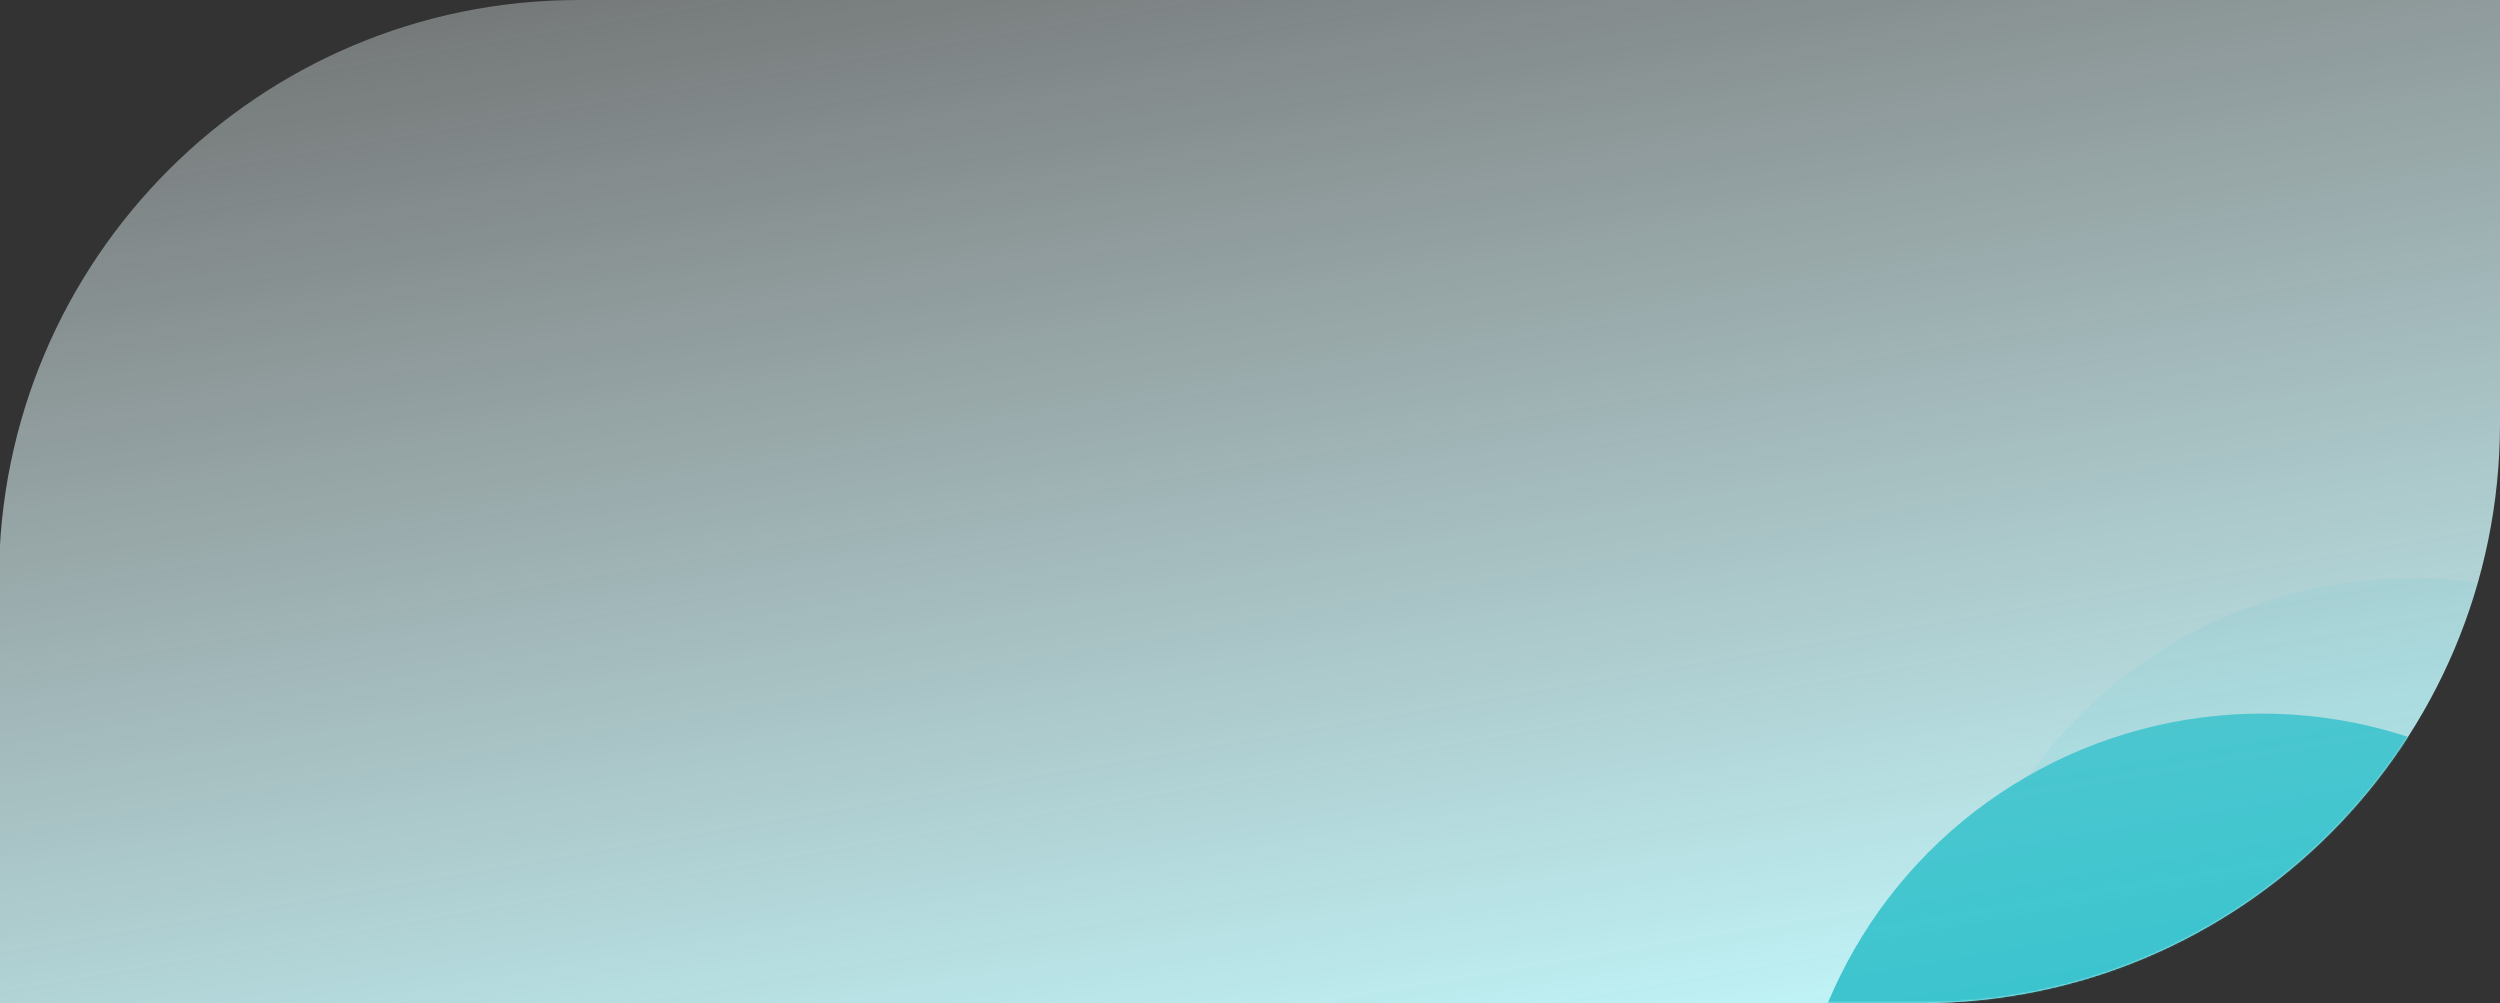
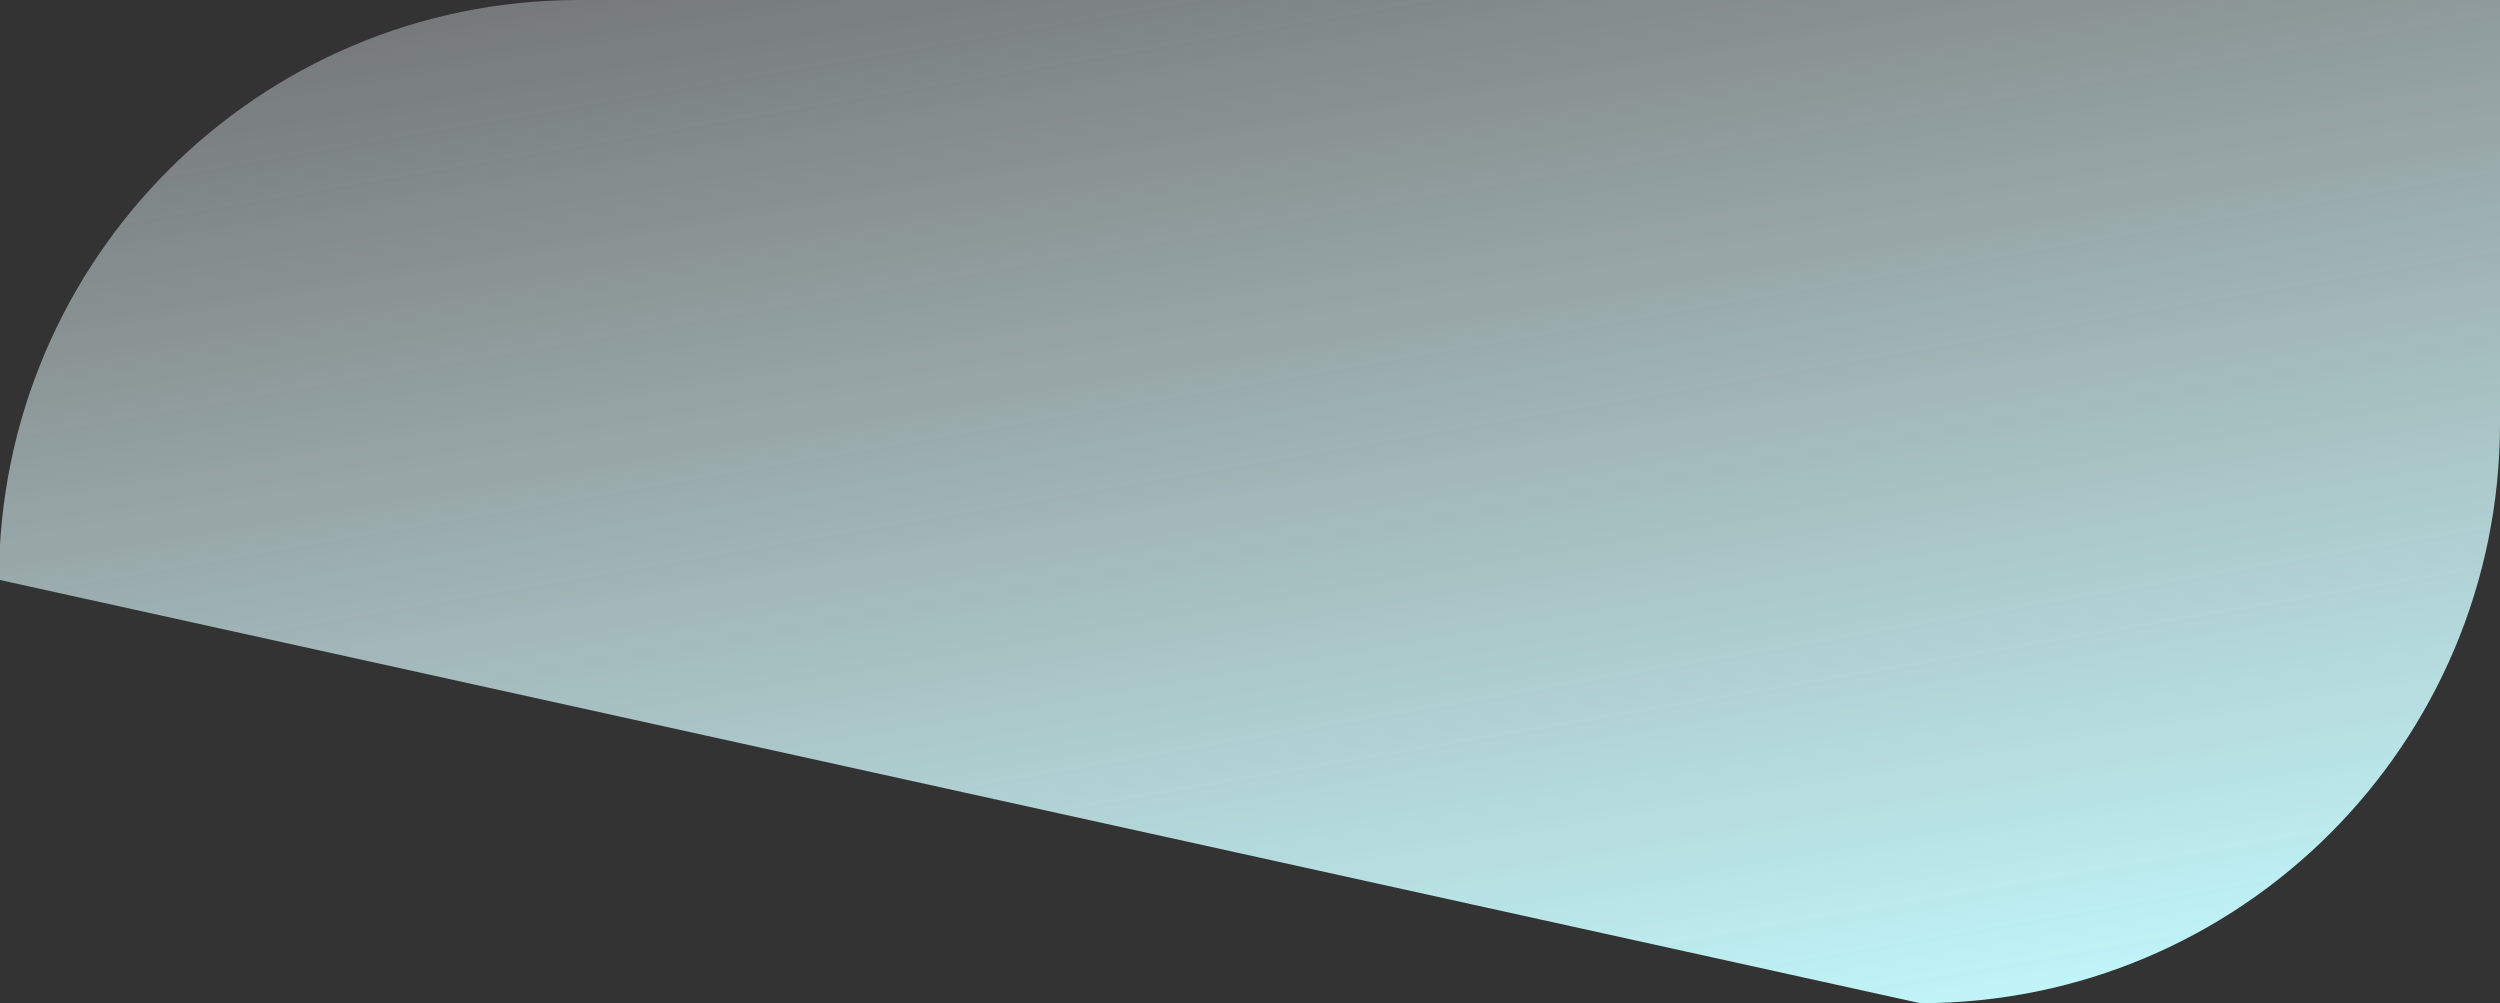
<svg xmlns="http://www.w3.org/2000/svg" xmlns:xlink="http://www.w3.org/1999/xlink" fill="none" height="578" viewBox="0 0 1440 578" width="1440">
  <rect x="0" y="0" width="1440" height="578" fill="#333333" stroke="none" />
  <linearGradient id="a">
    <stop offset="0" stop-color="#c2fbff" />
    <stop offset="1" stop-color="#f5feff" stop-opacity=".31" />
  </linearGradient>
  <linearGradient id="b" gradientUnits="userSpaceOnUse" x1="777.675" x2="645.554" xlink:href="#a" y1="676.738" y2="-98.29" />
  <linearGradient id="c" gradientUnits="userSpaceOnUse" x1="777.675" x2="645.687" xlink:href="#a" y1="676.537" y2="-98.113" />
  <mask id="d" height="578" maskUnits="userSpaceOnUse" width="1441" x="-1" y="0">
-     <path d="m-.612 334.103c0-184.436 149.514-333.95 333.95-333.95h1106.662v243.583c0 184.436-149.51 333.95-333.95 333.95h-1106.662z" fill="url(#c)" />
-   </mask>
-   <path d="m-.612 333.953c0-184.435 149.514-333.95 333.95-333.95h1106.662v243.882c0 184.436-149.51 333.95-333.95 333.95h-1106.662z" fill="url(#b)" />
+     </mask>
+   <path d="m-.612 333.953c0-184.435 149.514-333.95 333.95-333.95h1106.662v243.882c0 184.436-149.51 333.95-333.95 333.95z" fill="url(#b)" />
  <g fill="#37c2cc" mask="url(#d)">
    <circle cx="1302.88" cy="681.916" r="270.878" />
    <circle cx="1389.24" cy="603.881" opacity=".1" r="270.878" />
  </g>
</svg>